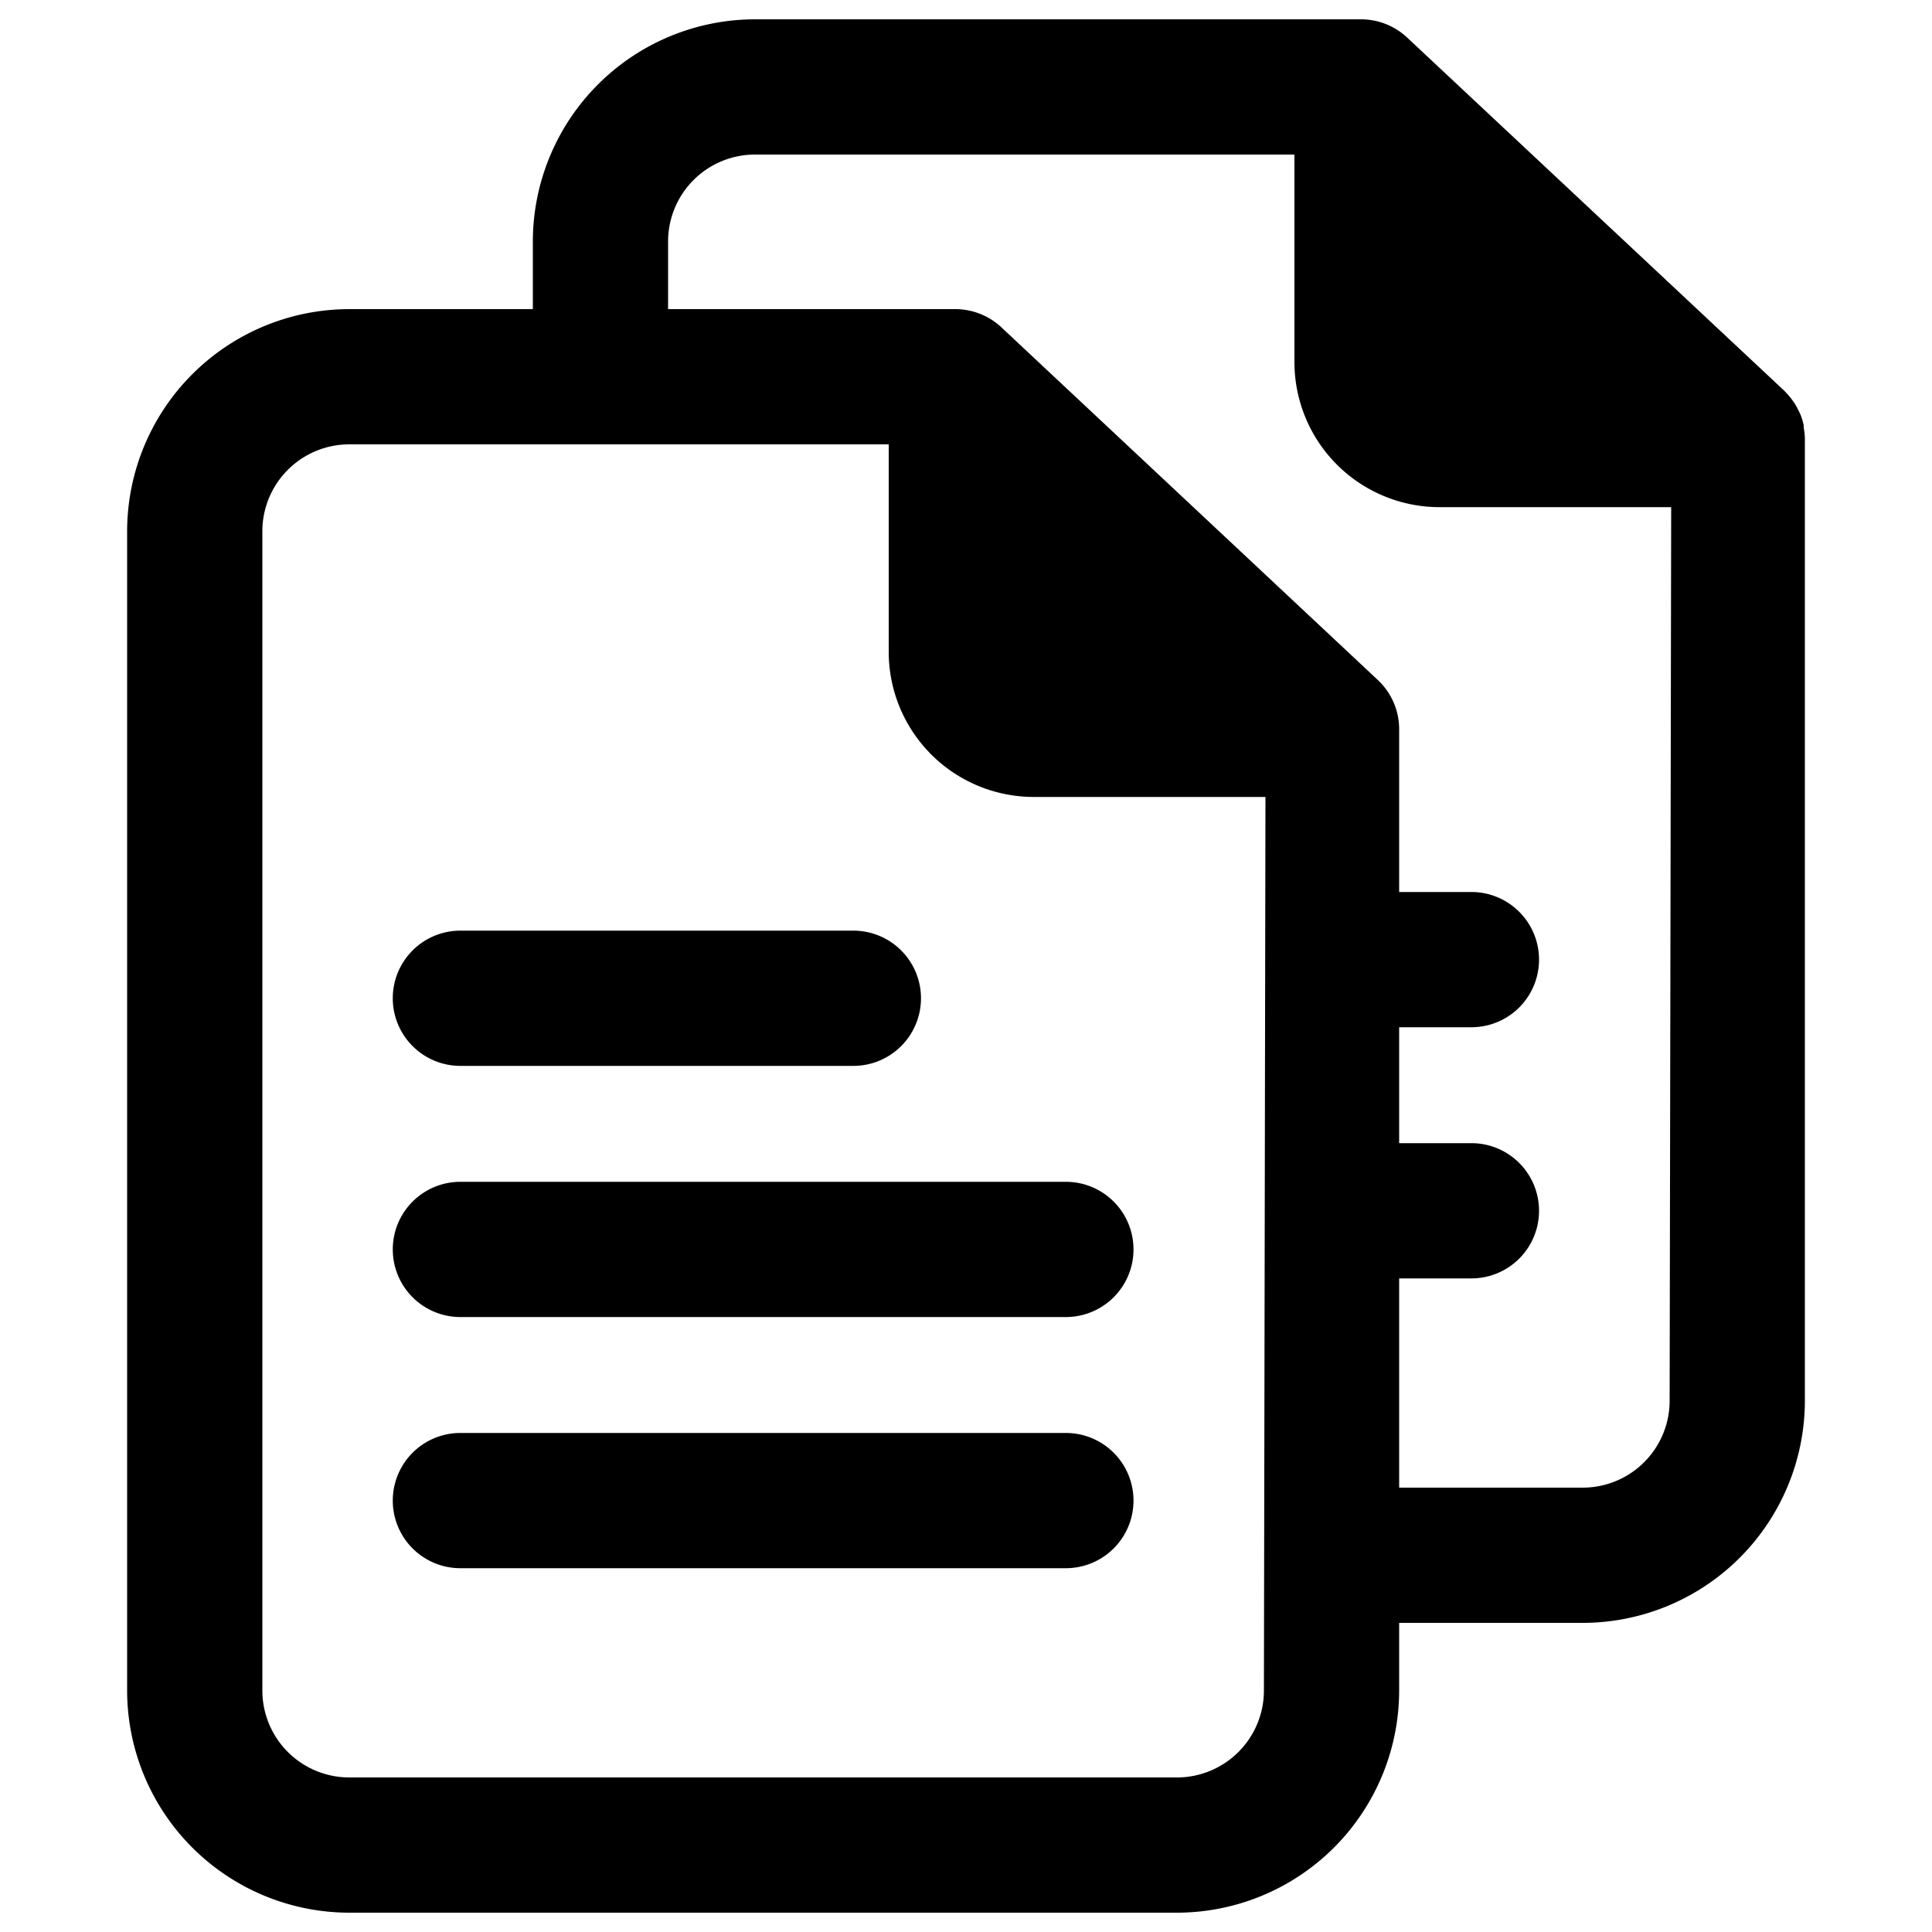
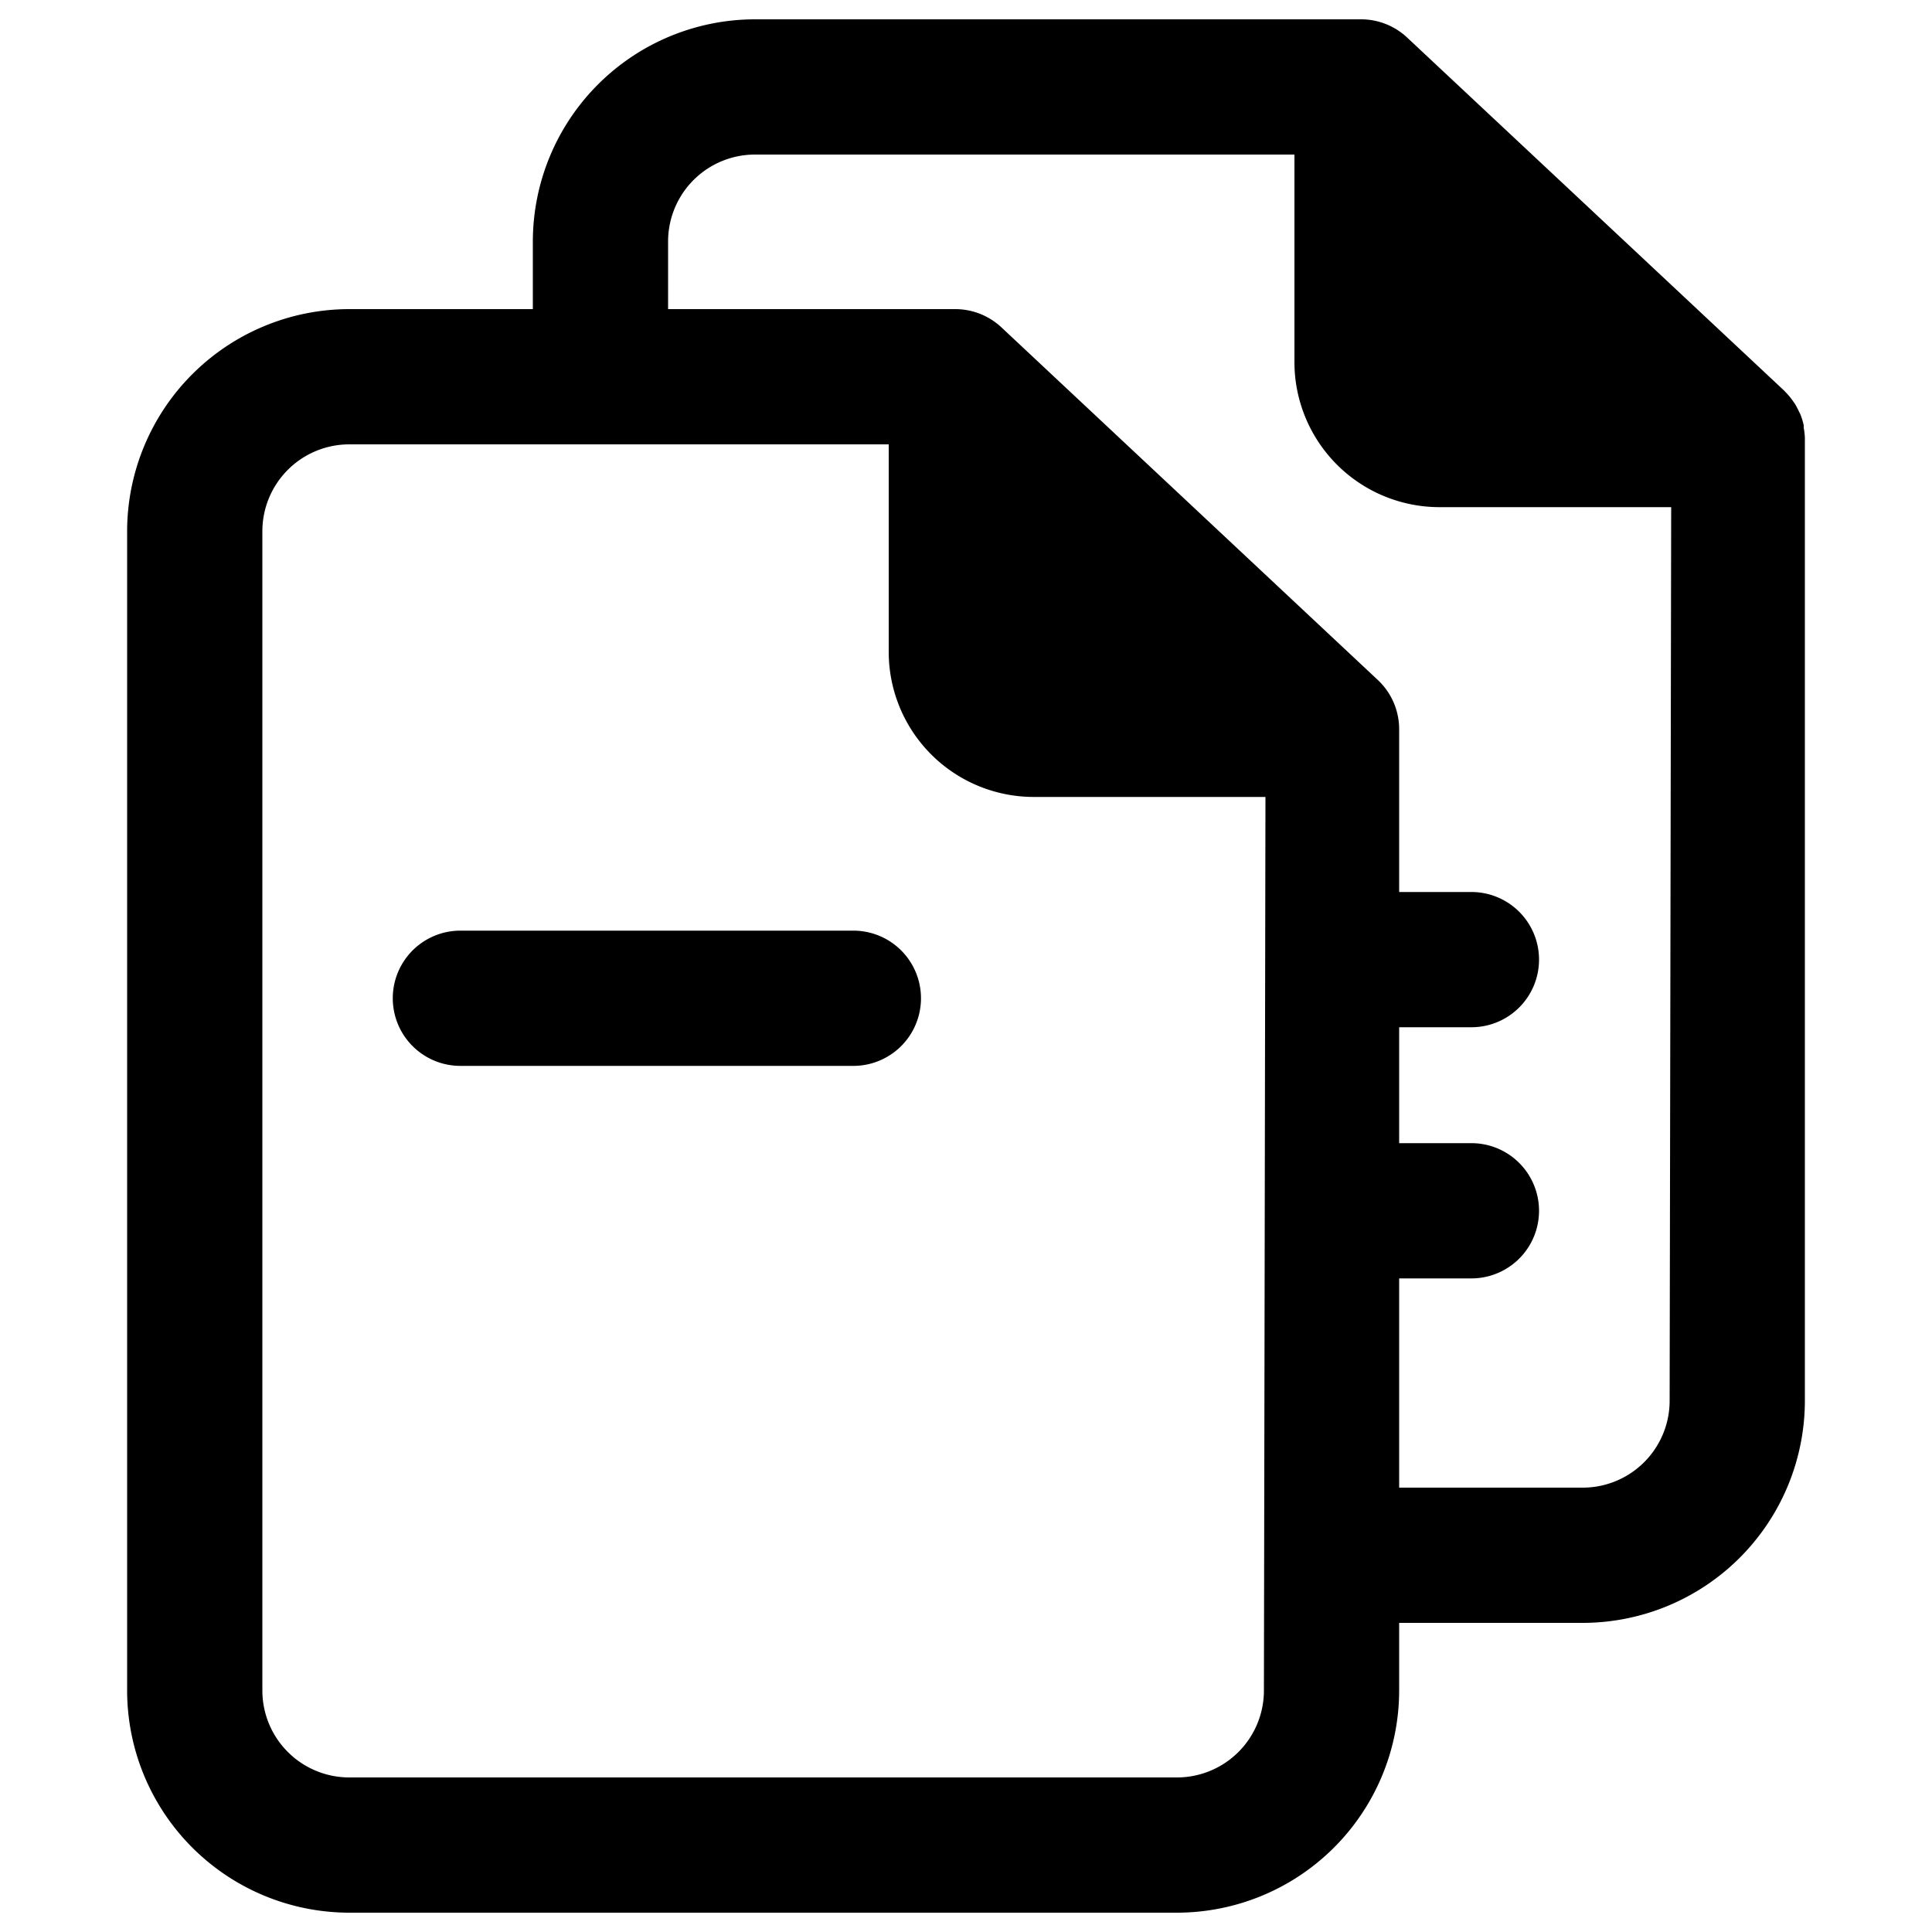
<svg xmlns="http://www.w3.org/2000/svg" data-name="Layer 1" viewBox="0 0 100 100" x="0px" y="0px">
  <title>81 all</title>
  <path d="M23.83,55.17H44.17a3.5,3.5,0,1,0,0-7H23.83a3.5,3.5,0,0,0,0,7Z" />
-   <path d="M20.33,64.67a3.5,3.5,0,0,0,3.5,3.5H55.17a3.5,3.5,0,1,0,0-7H23.83A3.5,3.5,0,0,0,20.33,64.67Z" />
-   <path d="M55.17,74.17H23.83a3.5,3.5,0,0,0,0,7H55.17a3.5,3.5,0,1,0,0-7Z" />
  <path d="M93.36,22.14s0-.09,0-.13a3.49,3.49,0,0,0-.18-.58l-.08-.16a3.47,3.47,0,0,0-.21-.39l-.12-.17a3.48,3.48,0,0,0-.28-.34l-.13-.14,0,0L72.84,1.95A3.49,3.49,0,0,0,70.45,1H39.08a11.51,11.51,0,0,0-11.5,11.5V16h-9.5A11.51,11.51,0,0,0,6.58,27.5v60A11.51,11.51,0,0,0,18.08,99H60.92a11.51,11.51,0,0,0,11.5-11.5V84h9.5a11.51,11.51,0,0,0,11.5-11.5V22.75s0-.06,0-.09A3.49,3.49,0,0,0,93.36,22.14ZM65.42,87.5a4.5,4.5,0,0,1-4.5,4.5H18.08a4.5,4.5,0,0,1-4.5-4.5v-60a4.5,4.5,0,0,1,4.5-4.5H46V33.75a7.51,7.51,0,0,0,7.5,7.5h12Zm21-15a4.5,4.5,0,0,1-4.5,4.5h-9.5V66.17h3.74a3.5,3.5,0,0,0,0-7H72.42v-6h3.74a3.5,3.5,0,0,0,0-7H72.42V37.75h0a3.49,3.49,0,0,0-1.1-2.55L51.84,16.95A3.5,3.5,0,0,0,49.45,16H34.58V12.5A4.5,4.5,0,0,1,39.08,8H67V18.75a7.51,7.51,0,0,0,7.5,7.5h12Z" />
</svg>